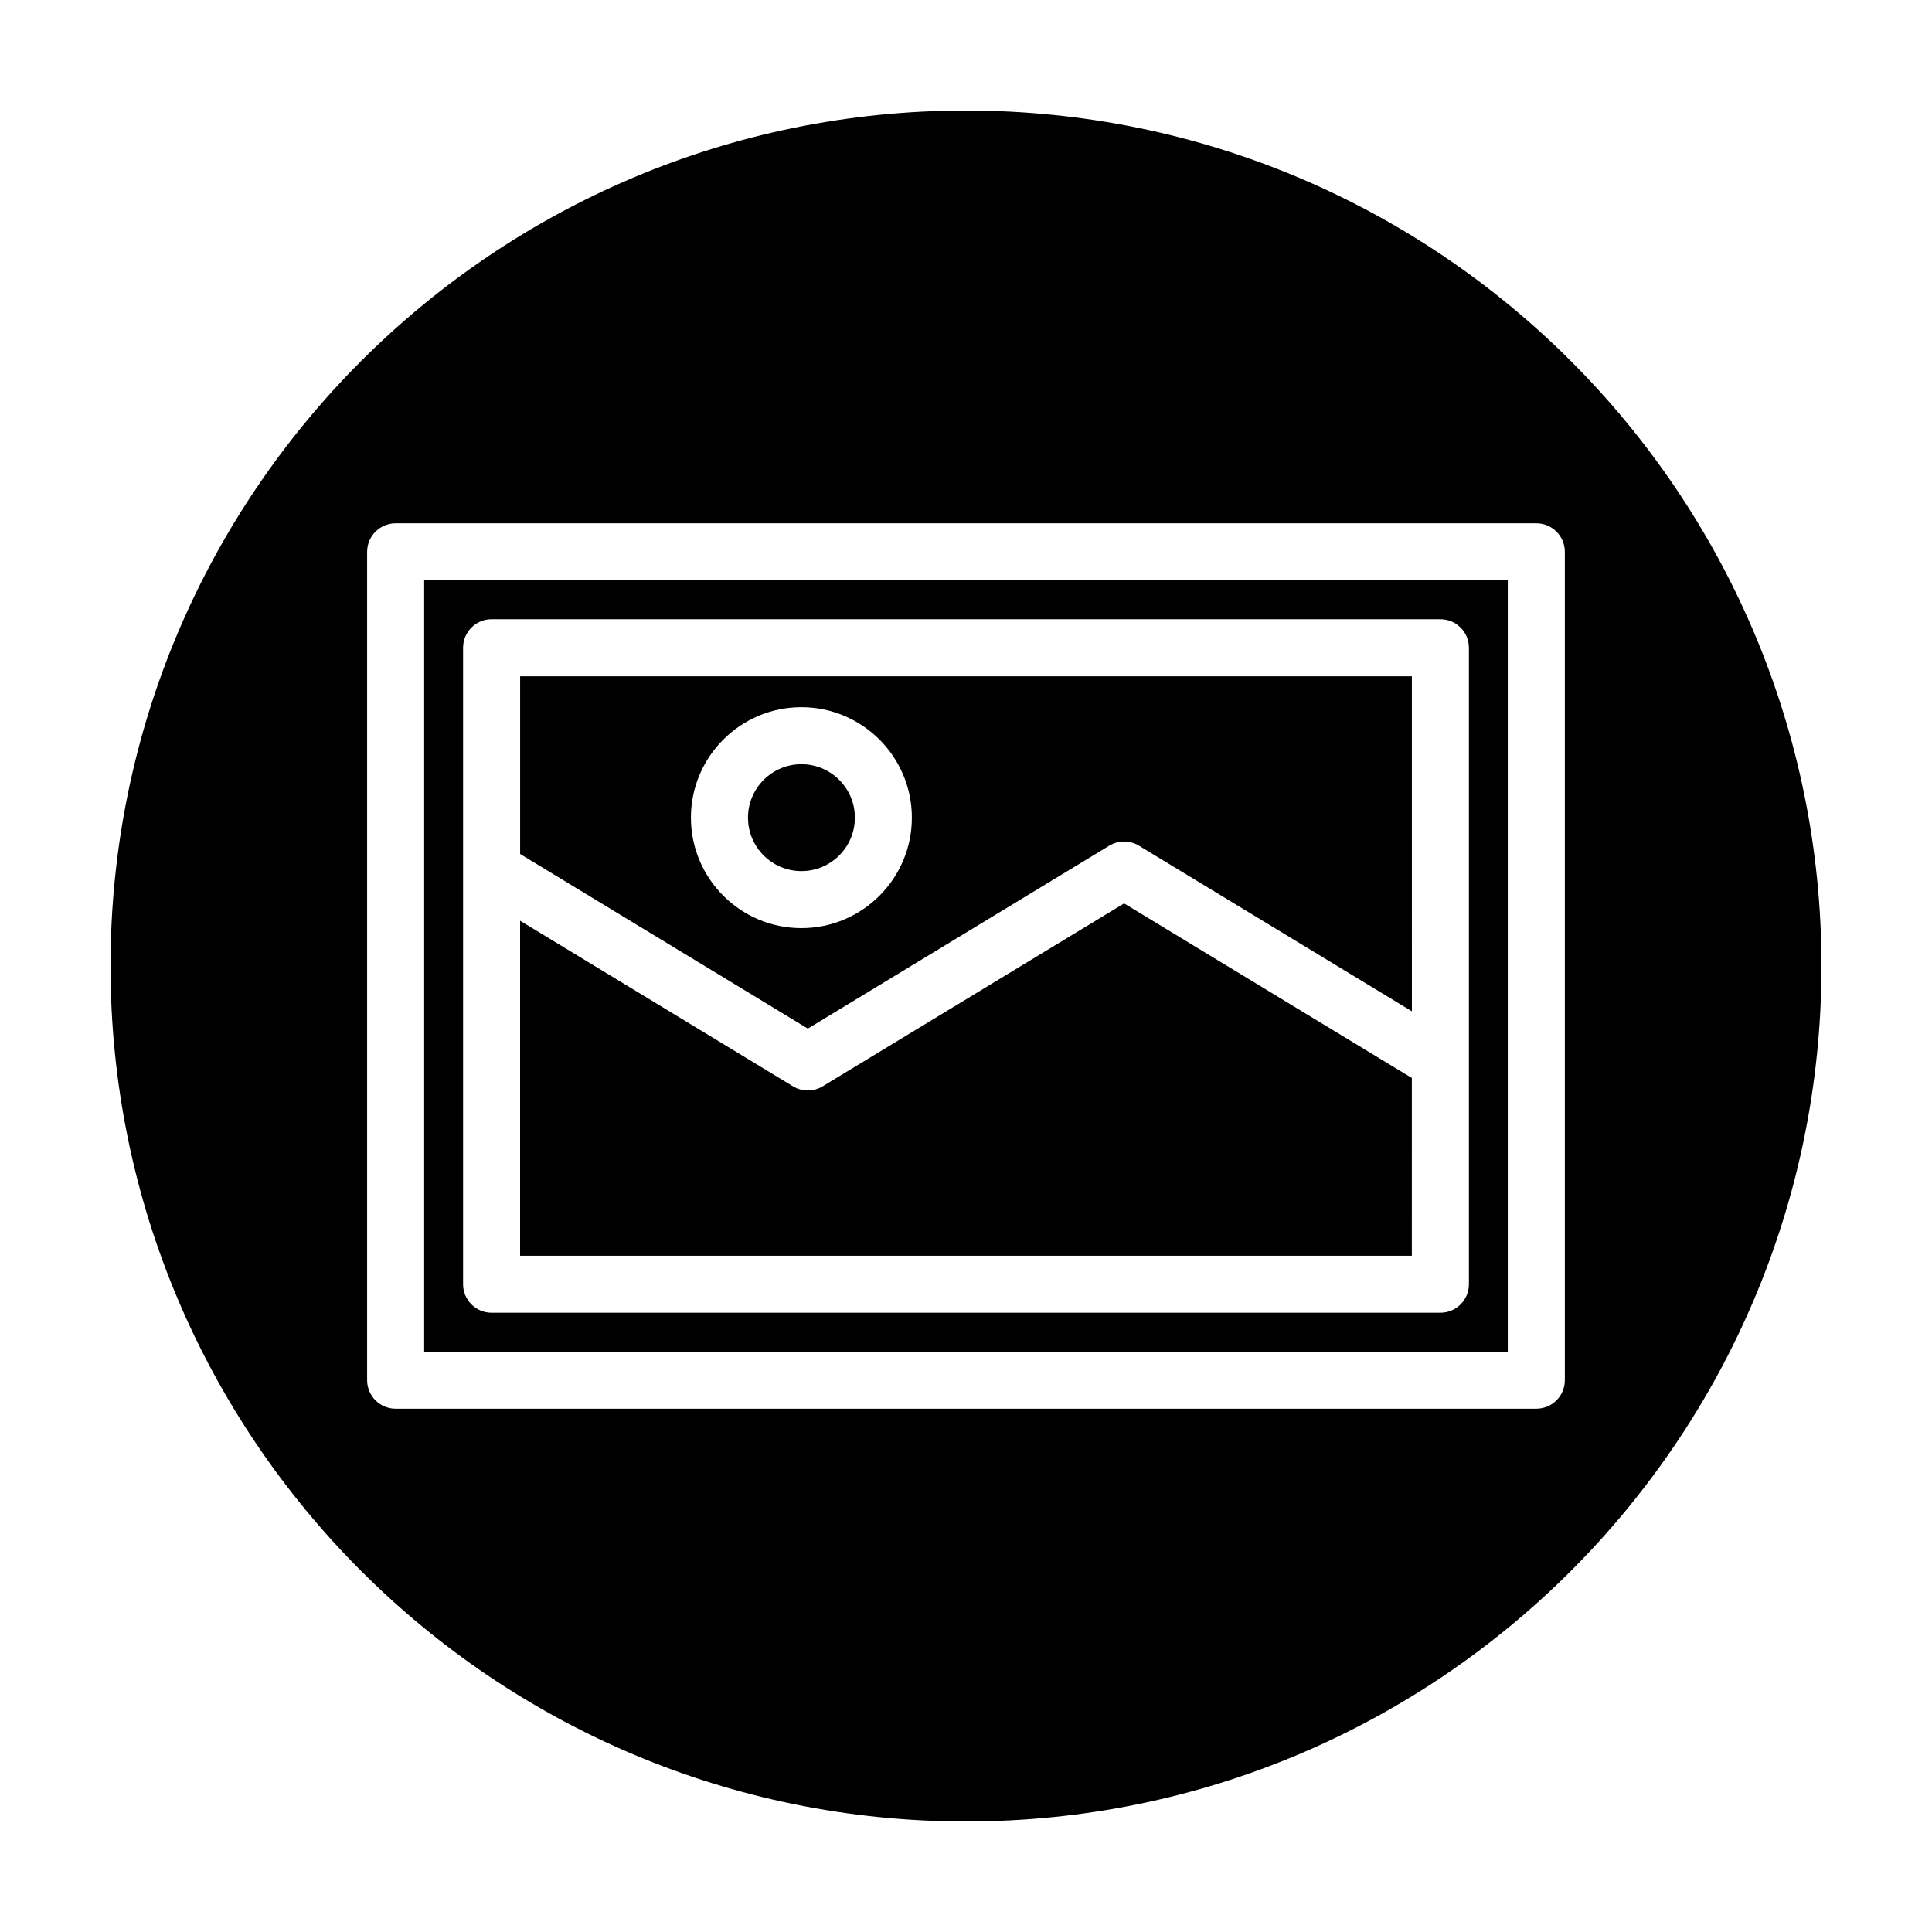
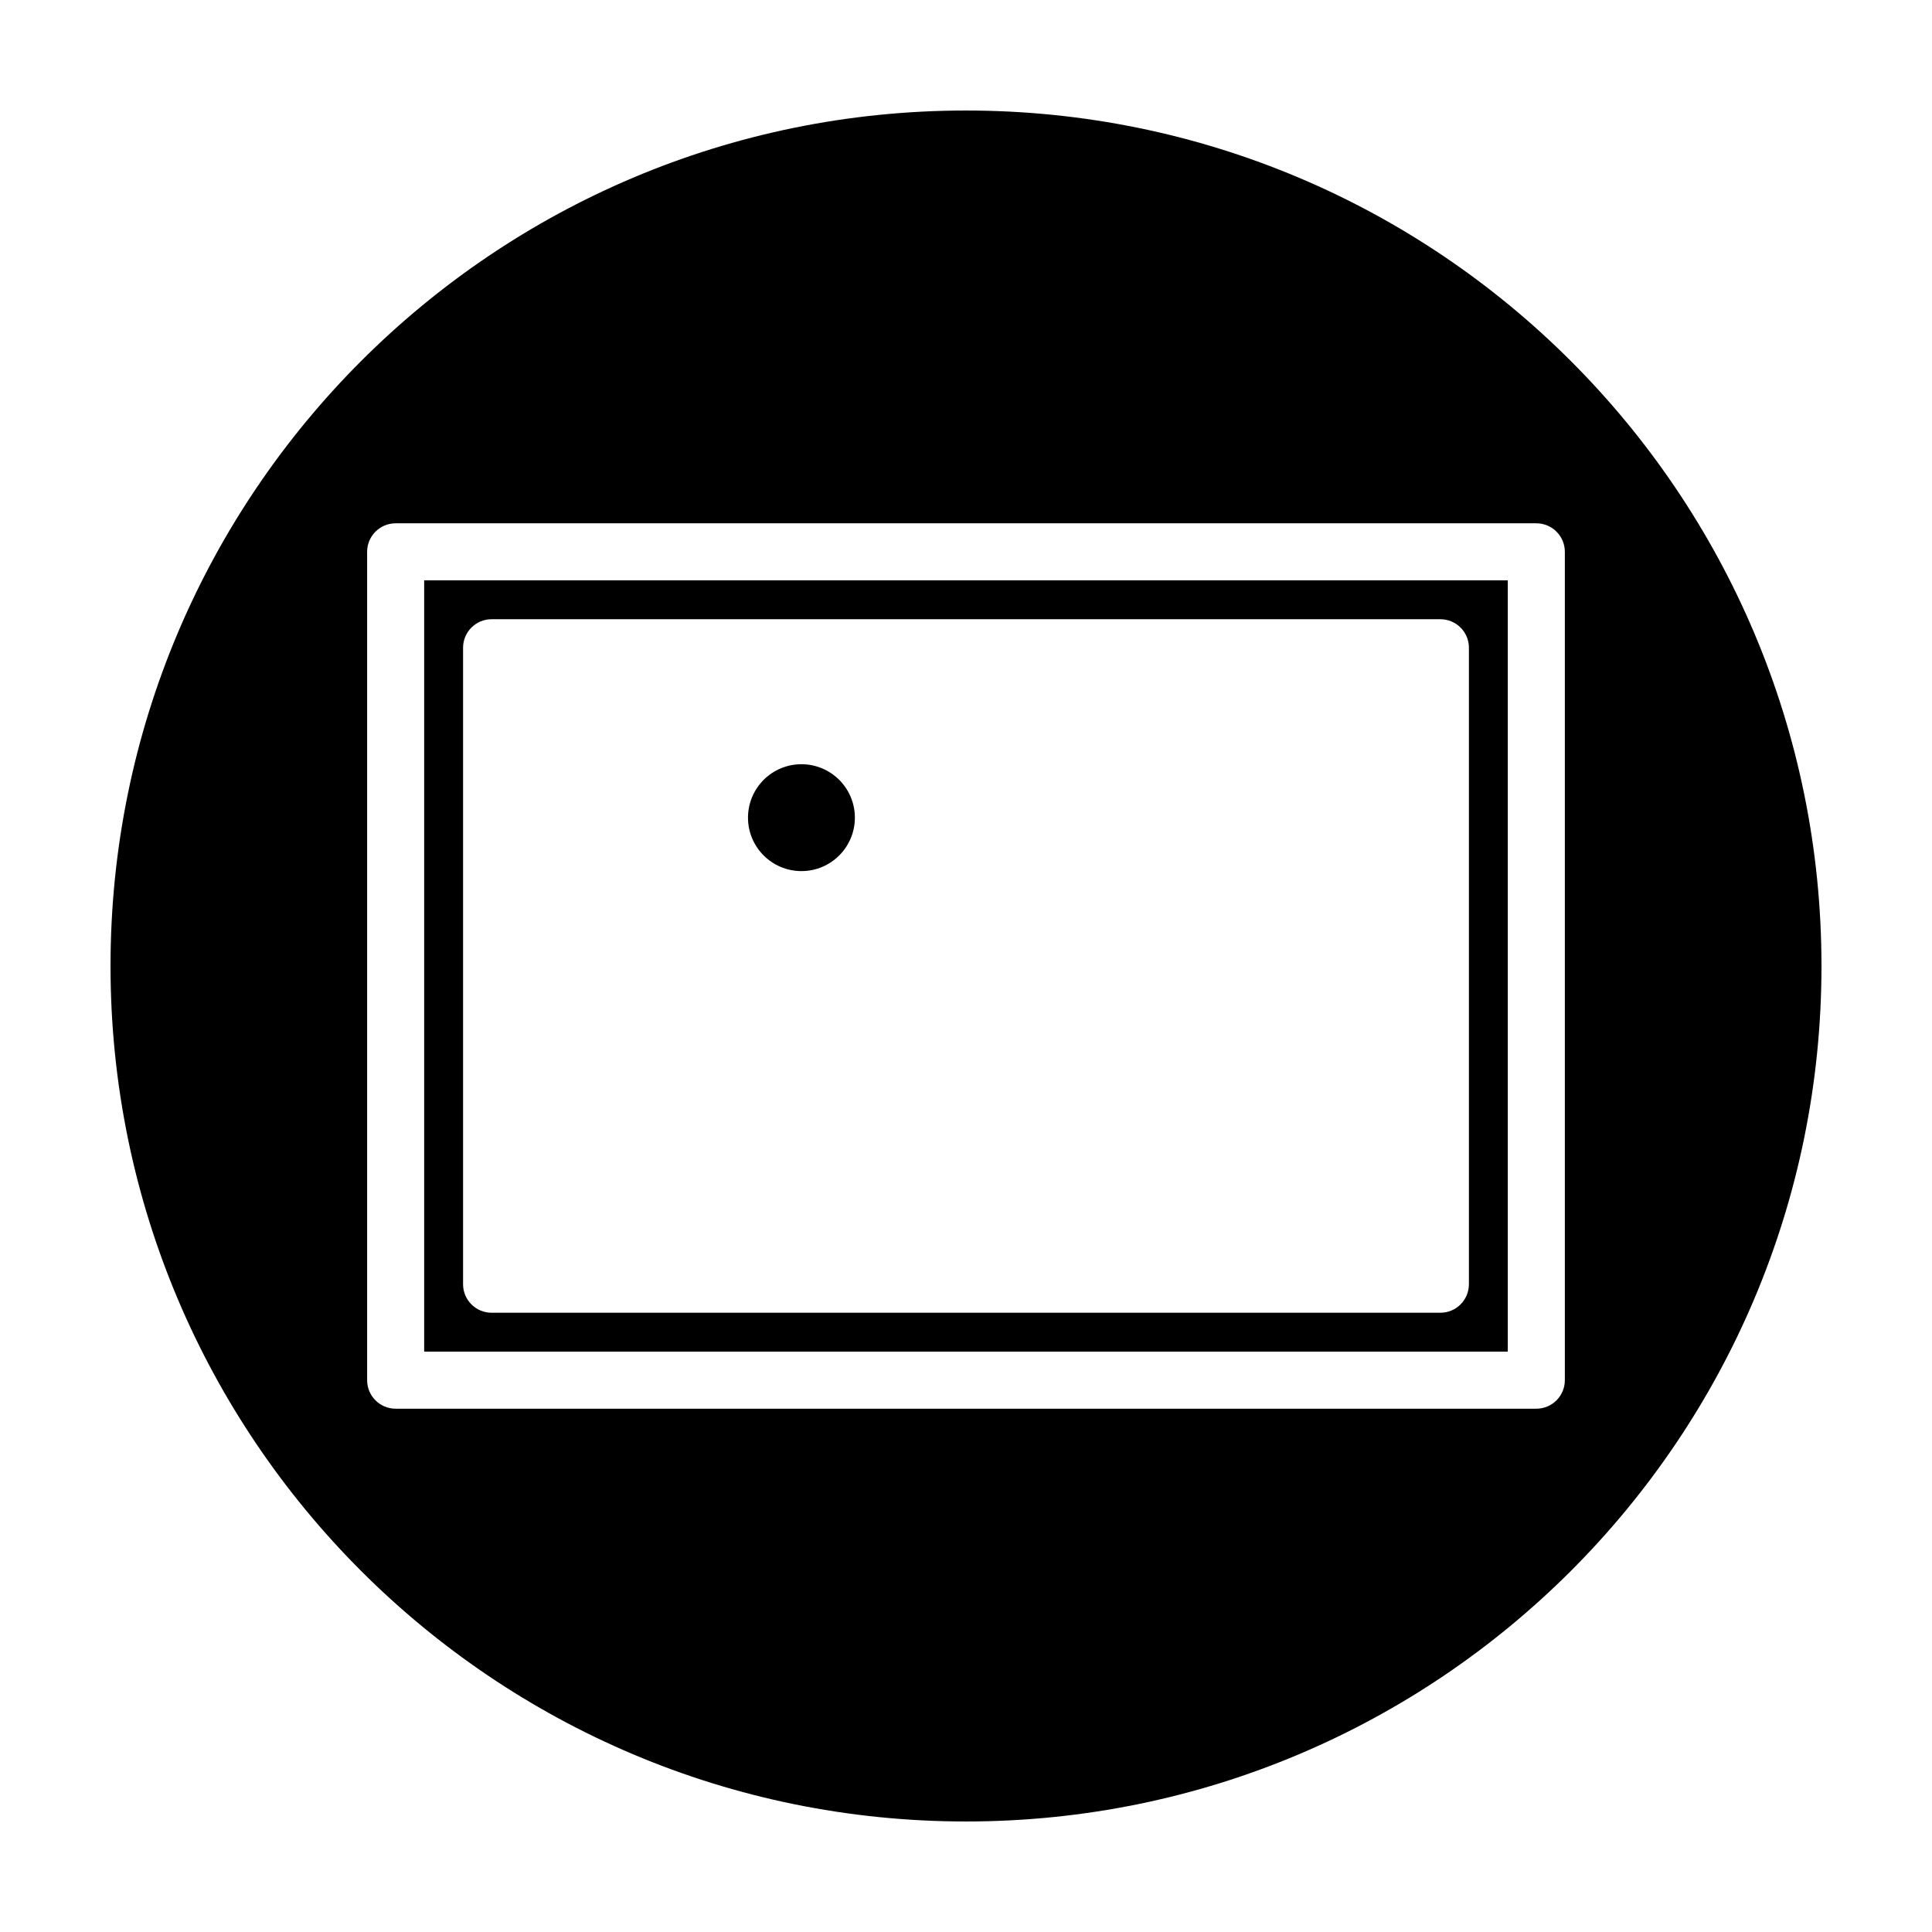
<svg xmlns="http://www.w3.org/2000/svg" fill="#000000" width="800px" height="800px" version="1.1" viewBox="144 144 512 512">
  <g>
-     <path d="m437.98 368.11c2.414-1.461 5.438-1.461 7.84 0l72.344 43.891-0.004-88.781h-236.32v47.098l76.246 46.27zm-110.88-7.422c0-16.141 13.133-29.277 29.277-29.277 16.141 0 29.277 13.133 29.277 29.277 0 16.141-13.129 29.277-29.277 29.277-16.145 0-29.277-13.137-29.277-29.277z" />
    <path d="m370.55 360.69c0 7.82-6.34 14.16-14.164 14.16-7.82 0-14.16-6.34-14.16-14.16 0-7.82 6.34-14.164 14.16-14.164 7.824 0 14.164 6.344 14.164 14.164" />
-     <path d="m518.16 429.68-76.262-46.266-79.895 48.477c-2.414 1.461-5.43 1.461-7.844 0l-72.328-43.887v88.777h236.32l0.004-47.102z" />
    <path d="m400 173.29c-125.21 0-226.71 101.5-226.71 226.71 0 125.21 101.5 226.71 226.71 226.71s226.71-101.5 226.71-226.71c-0.004-125.21-101.5-226.71-226.71-226.71zm158.7 336.47c0 4.176-3.379 7.559-7.559 7.559h-302.29c-4.176 0-7.559-3.379-7.559-7.559v-219.52c0-4.176 3.379-7.559 7.559-7.559h302.29c4.176 0 7.559 3.379 7.559 7.559z" />
    <path d="m256.41 502.2h287.17v-204.41h-287.17zm10.309-186.54c0-4.176 3.379-7.559 7.559-7.559h251.44c4.176 0 7.559 3.379 7.559 7.559v168.67c0 4.176-3.379 7.559-7.559 7.559h-251.44c-4.176 0-7.559-3.379-7.559-7.559z" />
  </g>
</svg>